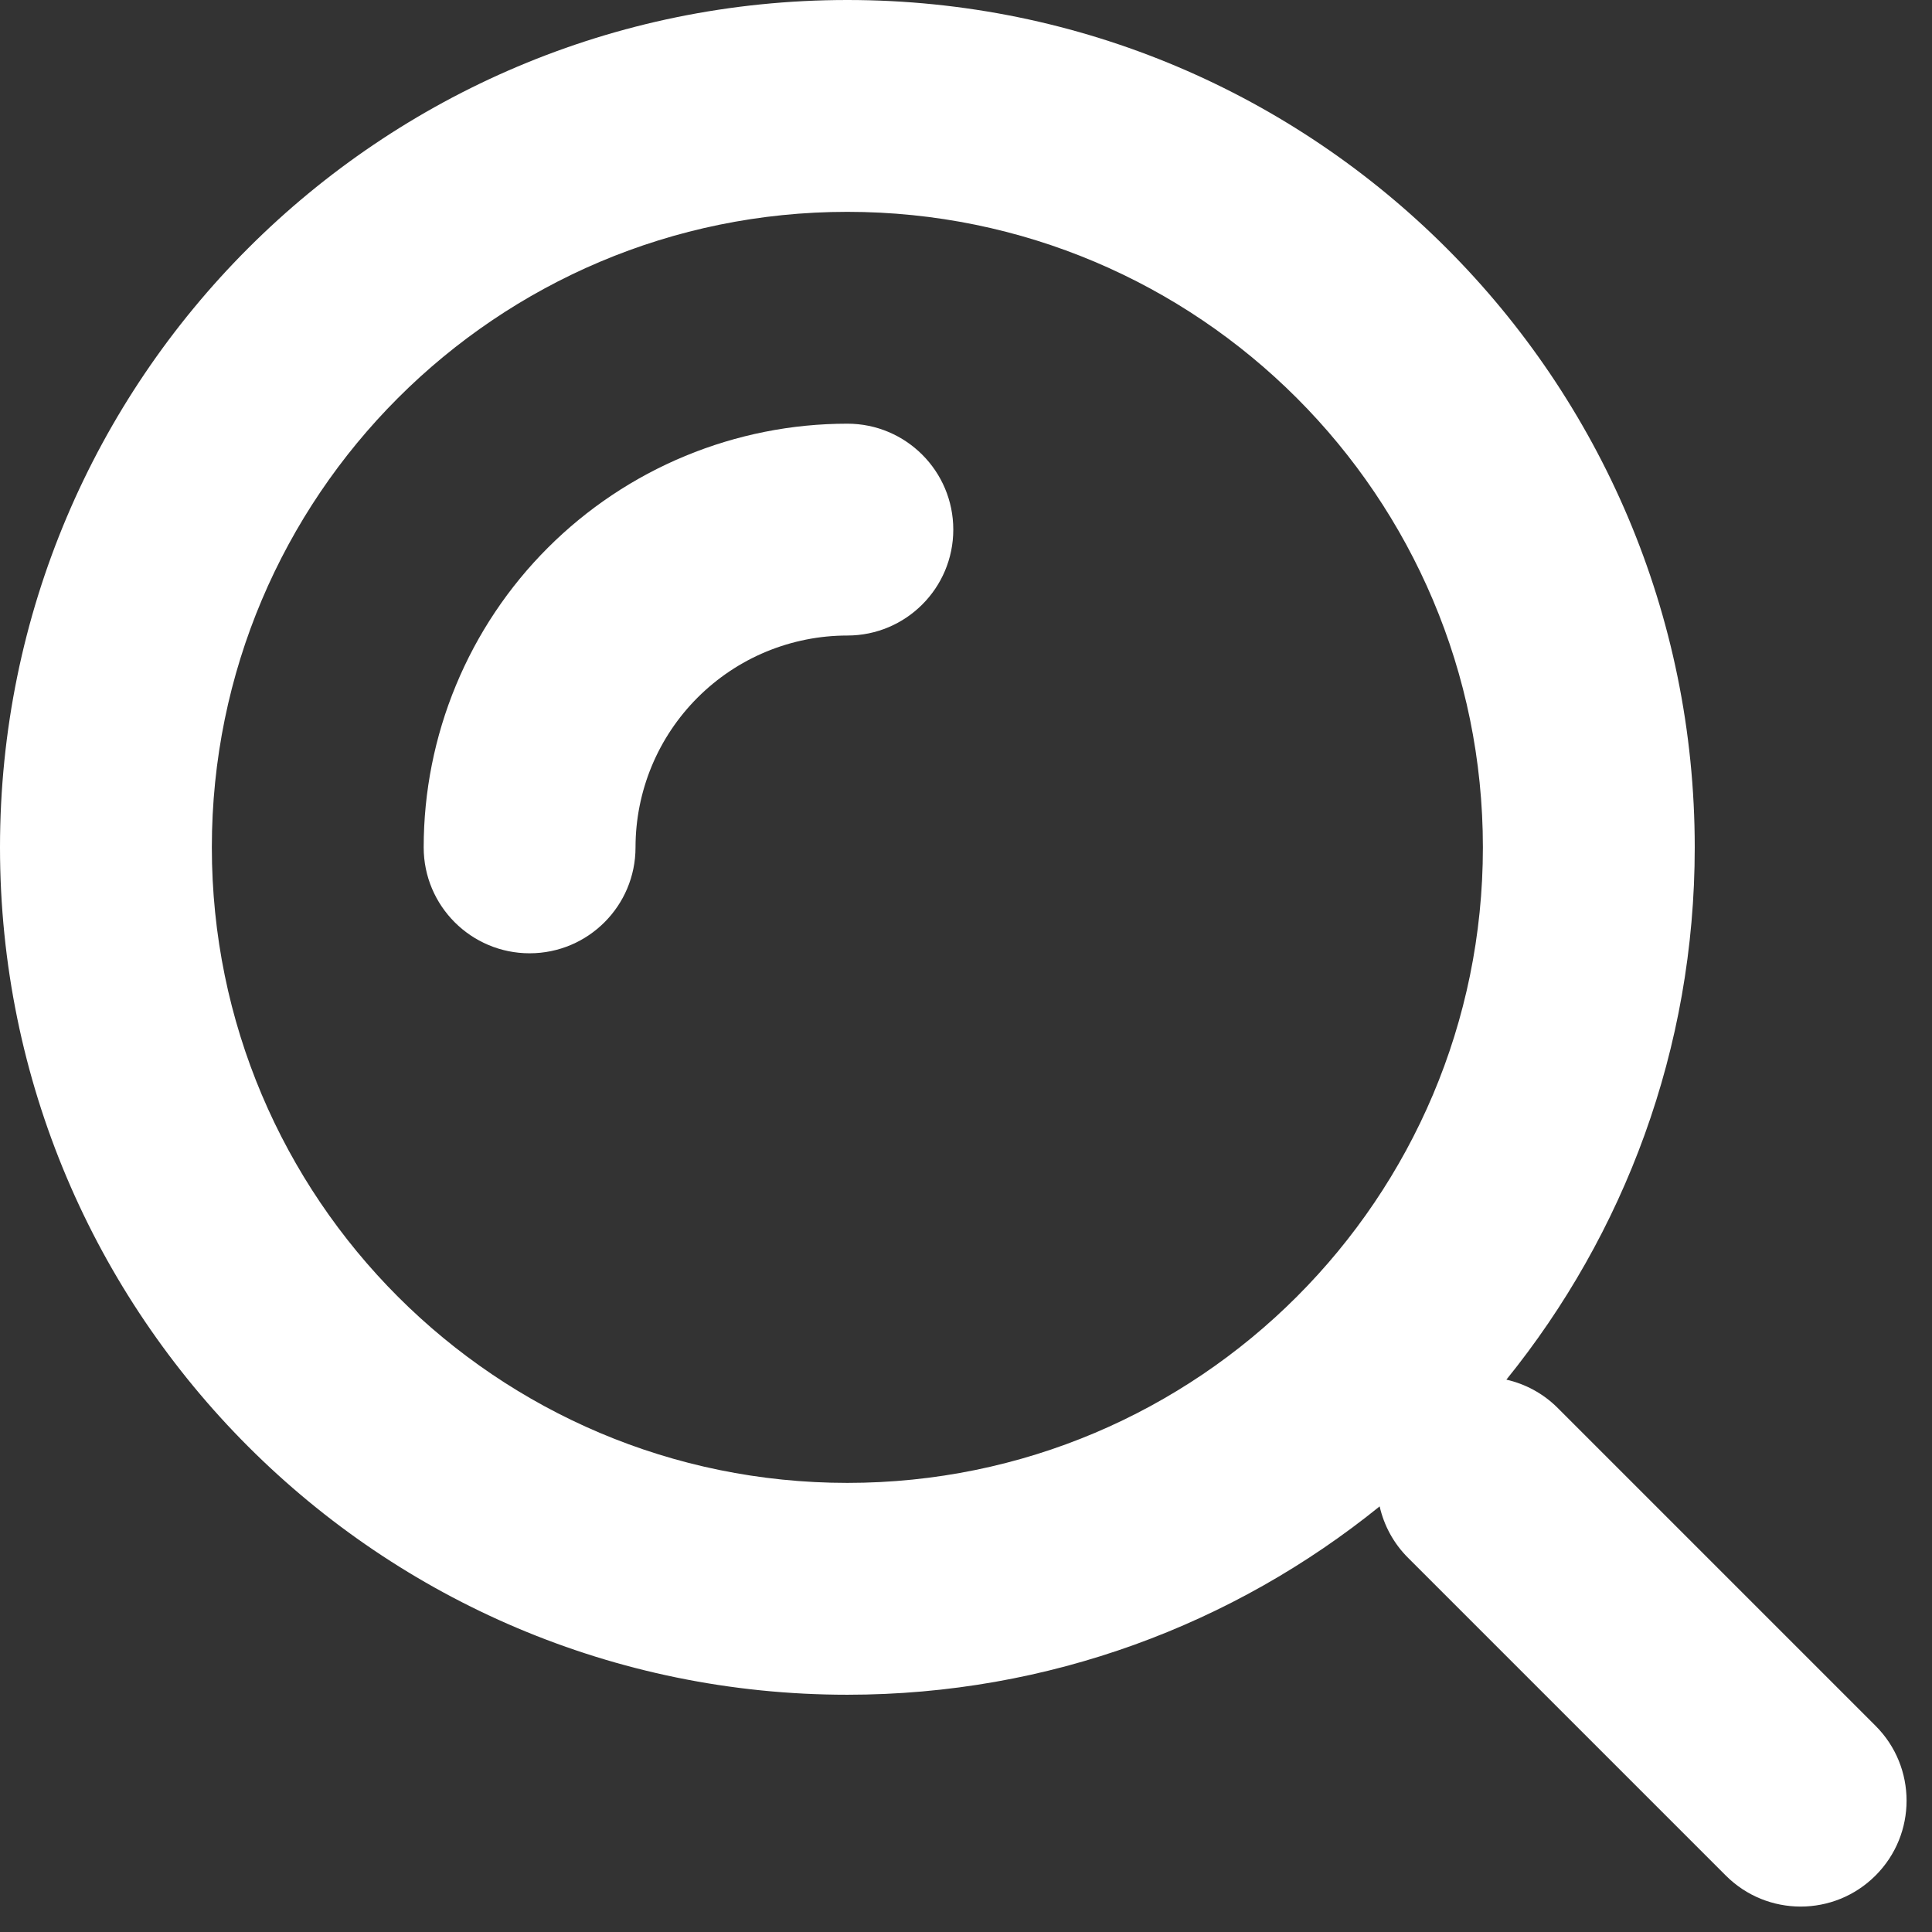
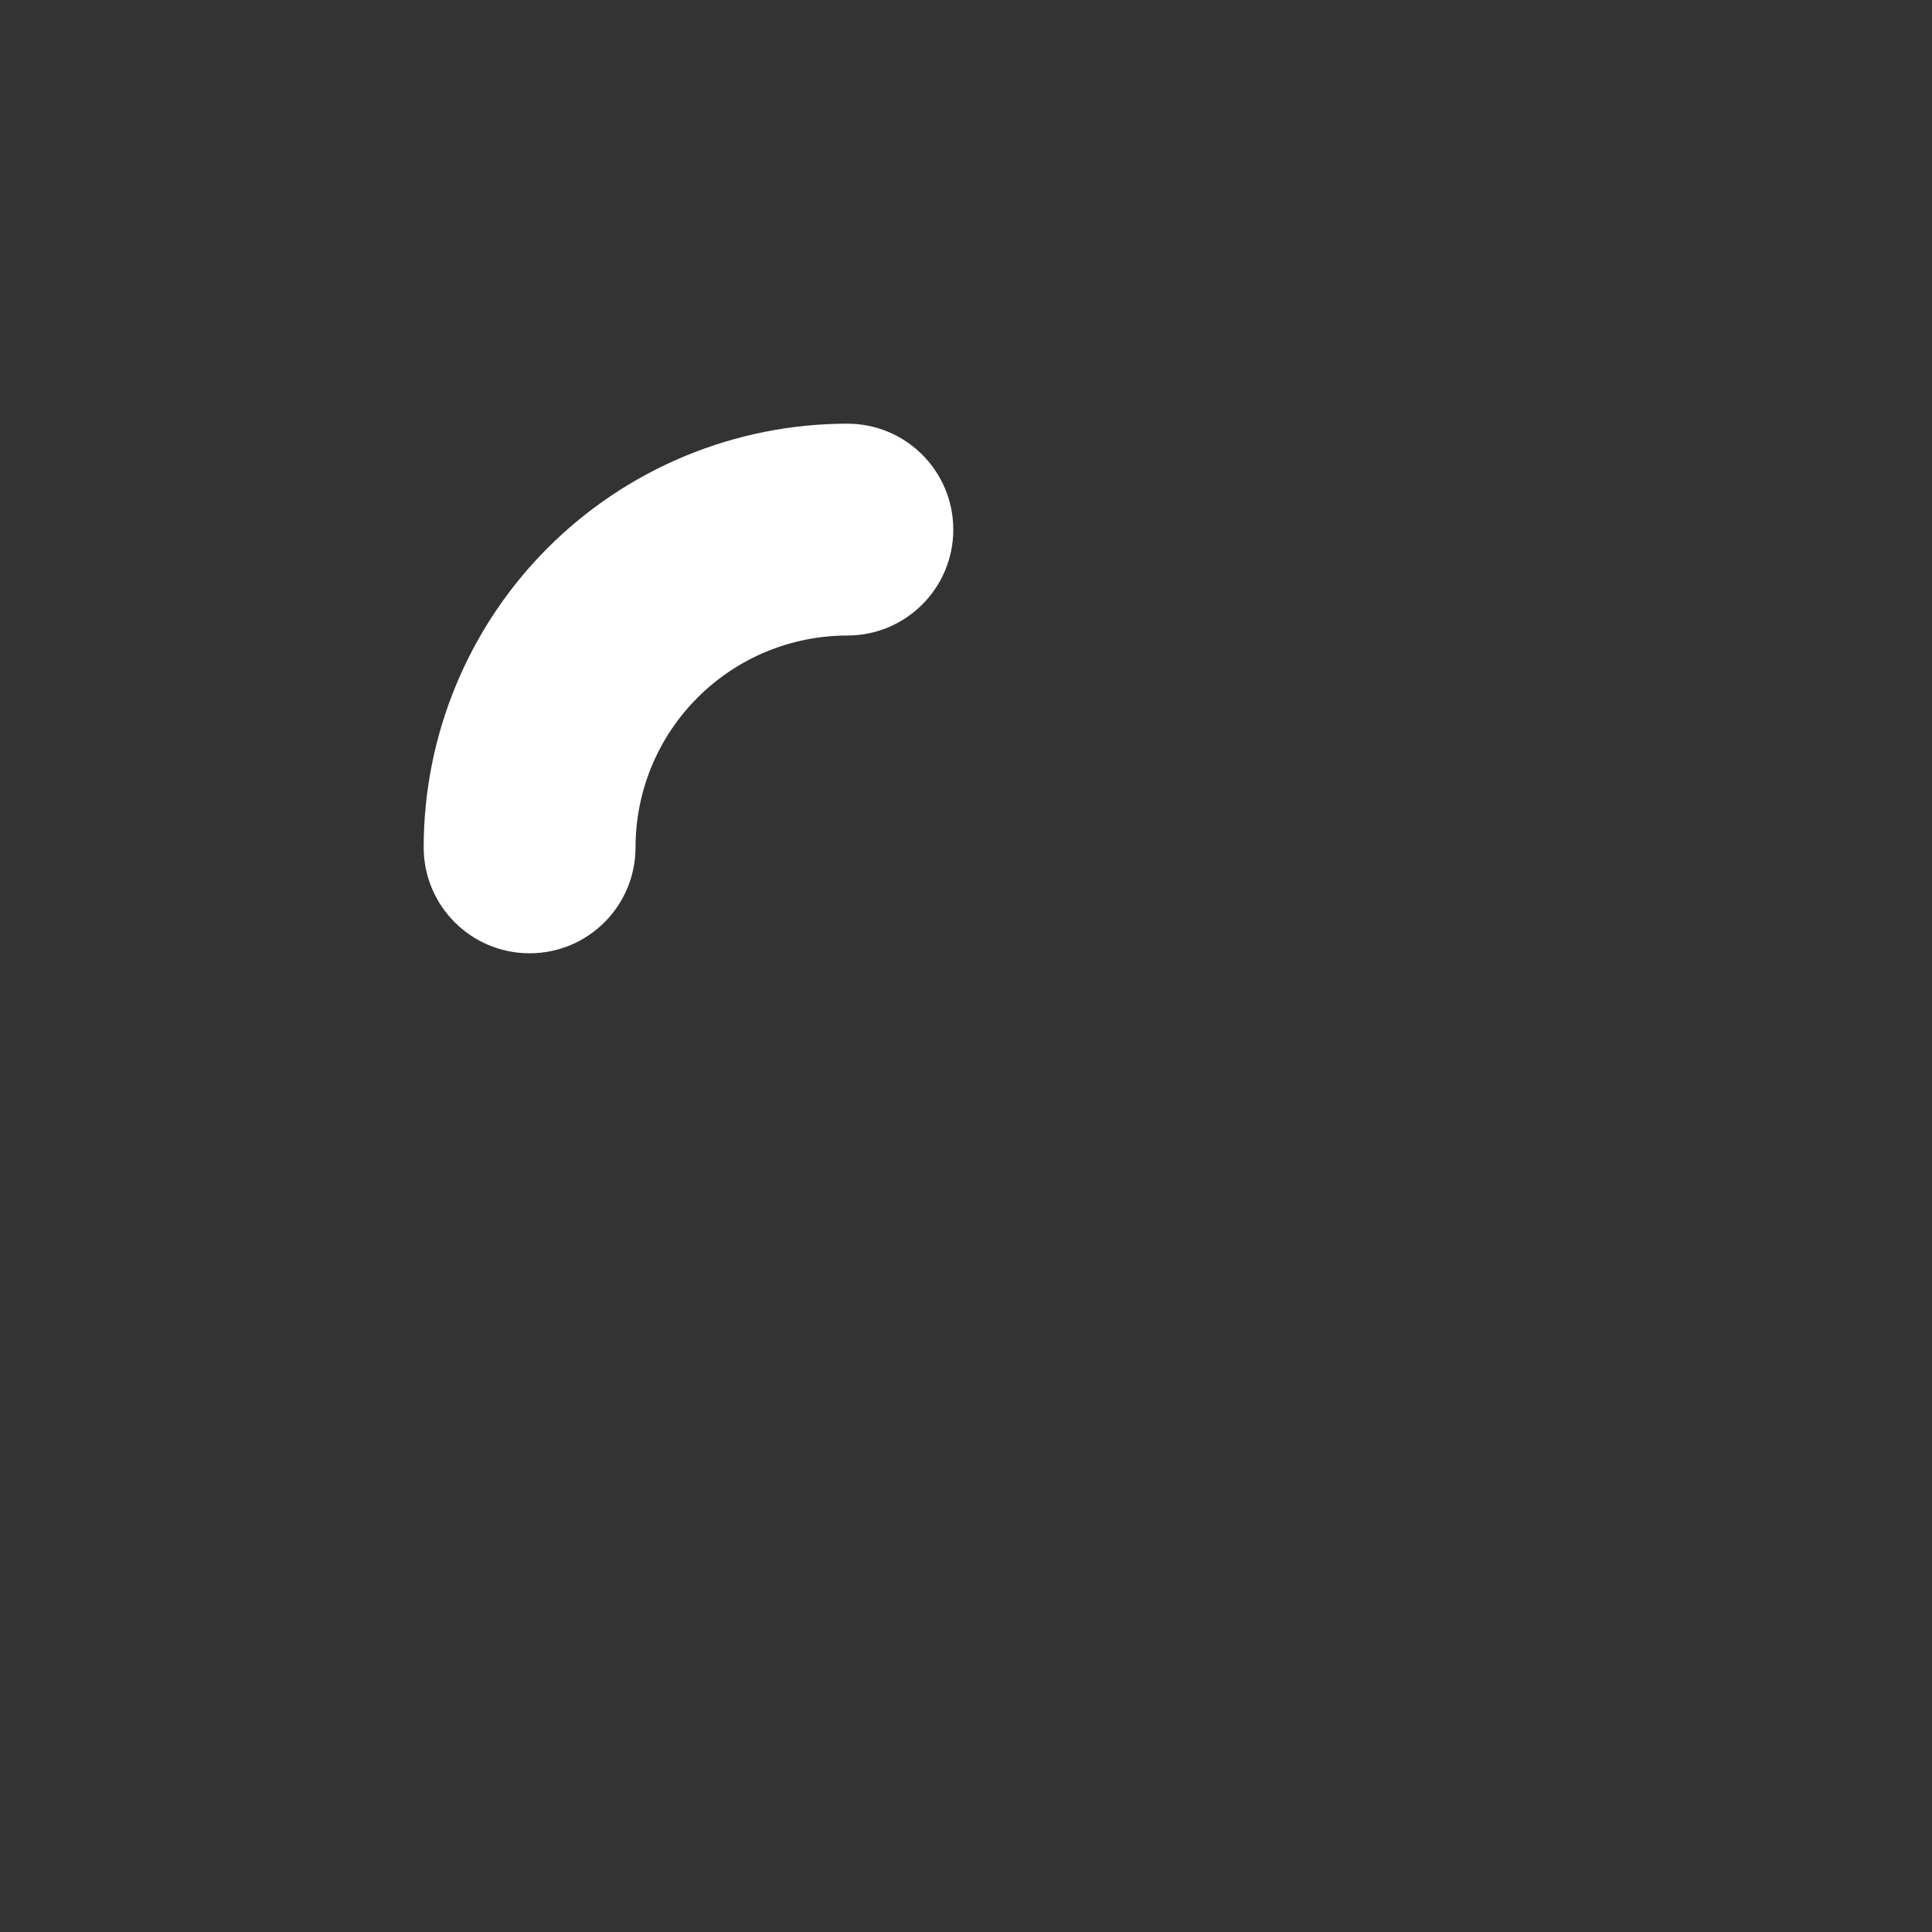
<svg xmlns="http://www.w3.org/2000/svg" fill="none" height="100%" overflow="visible" preserveAspectRatio="none" style="display: block;" viewBox="0 0 57 57" width="100%">
  <rect x="0" y="0" width="57" height="57" fill="#333333" stroke="none" />
  <g id="Union">
    <path d="M25 12.5C26.726 12.5 28.125 13.899 28.125 15.625C28.125 17.351 26.726 18.75 25 18.75C24.179 18.75 23.366 18.912 22.607 19.226C21.849 19.54 21.161 20.001 20.581 20.581C20.001 21.161 19.54 21.849 19.226 22.607C18.912 23.366 18.75 24.179 18.75 25C18.75 26.726 17.351 28.125 15.625 28.125C13.899 28.125 12.5 26.726 12.5 25C12.5 23.359 12.824 21.734 13.452 20.218C14.08 18.701 15.001 17.323 16.162 16.162C17.323 15.001 18.701 14.08 20.218 13.452C21.734 12.824 23.359 12.5 25 12.5Z" fill="white" />
-     <path clip-rule="evenodd" d="M25 0C38.807 0 50 11.193 50 25C50 30.951 47.914 36.411 44.443 40.704C44.998 40.83 45.527 41.108 45.959 41.541L55.334 50.916C56.555 52.136 56.555 54.114 55.334 55.334C54.114 56.555 52.136 56.555 50.916 55.334L41.541 45.959C41.108 45.527 40.83 44.998 40.704 44.443C36.411 47.914 30.951 50 25 50C11.193 50 0 38.807 0 25C0 11.193 11.193 0 25 0ZM25 6.25C14.645 6.25 6.25 14.645 6.25 25C6.25 35.355 14.645 43.75 25 43.75C35.355 43.75 43.75 35.355 43.75 25C43.75 14.645 35.355 6.25 25 6.25Z" fill="white" fill-rule="evenodd" />
  </g>
</svg>